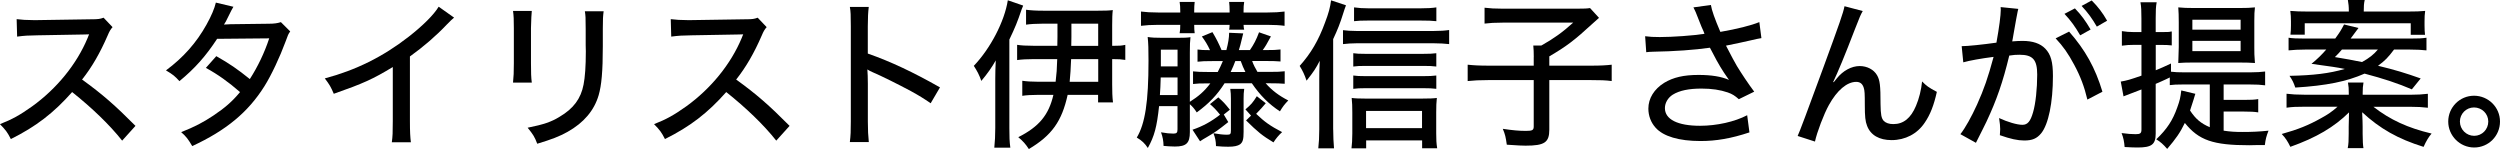
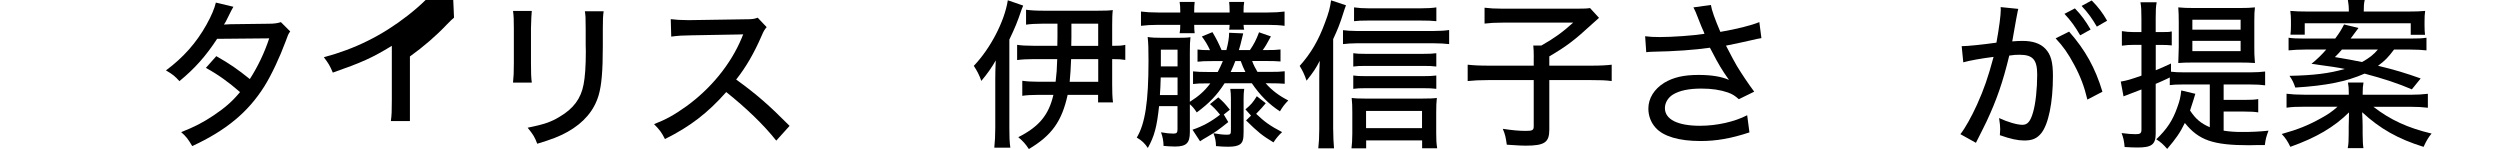
<svg xmlns="http://www.w3.org/2000/svg" id="_レイヤー_2" data-name="レイヤー_2" viewBox="0 0 518.15 30.91">
  <g id="_レイヤー_1-2" data-name="レイヤー_1">
    <g>
-       <path d="M25.32,29.15c-2.63-3.32-6.28-6.81-10.37-10.07-3.85,4.35-7.48,7.14-12.7,9.74-.73-1.43-1.06-1.86-2.26-3.09,2.56-1,4.15-1.89,6.68-3.69,5.12-3.69,9.24-8.77,11.47-14.12q.1-.3.2-.5t.13-.3c-.4.03-.6.03-1.03.03l-9.64.17c-2.06.03-2.69.07-4.25.27l-.1-3.62c1.13.13,1.96.2,3.42.2h.9l11.07-.17c1.6,0,1.89-.07,2.63-.33l1.86,1.96c-.4.43-.67.9-1,1.69-1.6,3.69-3.29,6.61-5.32,9.17,4.19,3.02,6.85,5.35,11.07,9.6l-2.76,3.06Z" />
      <path d="M48.38,1.4q-.37.6-1.06,2.03c-.43.9-.66,1.33-.9,1.66.2,0,.67-.03,1.36-.07l7.91-.1c1.13,0,1.79-.1,2.53-.33l1.93,1.93c-.4.53-.47.73-1,2.19-1.13,3.06-2.89,6.85-4.35,9.17-3.36,5.35-7.91,9.14-14.96,12.4-.86-1.46-1.23-1.96-2.29-2.89,2.86-1.13,4.55-2.03,6.65-3.42,2.43-1.63,3.89-2.89,5.55-4.88-2.36-2.06-4.52-3.62-7.08-5.02l2.16-2.43c2.79,1.59,4.35,2.66,6.95,4.75,1.66-2.59,3.02-5.42,4.02-8.44l-10.8.1c-2.33,3.56-4.59,6.12-7.81,8.77-.93-1.03-1.33-1.36-2.79-2.23,3.59-2.66,6.31-5.72,8.41-9.5,1-1.79,1.66-3.36,1.93-4.55l3.66.87Z" />
-       <path d="M94.1,3.66c-.56.5-.63.53-1.5,1.43-2.16,2.29-4.85,4.62-7.64,6.61v13.39c0,2.29.07,3.36.2,4.39h-3.95c.17-1.26.2-1.96.2-4.39v-11.2c-4.09,2.49-6.15,3.42-12.23,5.55-.6-1.43-.9-1.93-1.86-3.19,6.41-1.7,12.06-4.49,17.35-8.61,2.99-2.33,5.28-4.62,6.25-6.25l3.19,2.26Z" />
+       <path d="M94.1,3.66c-.56.5-.63.53-1.5,1.43-2.16,2.29-4.85,4.62-7.64,6.61v13.39h-3.95c.17-1.26.2-1.96.2-4.39v-11.2c-4.09,2.49-6.15,3.42-12.23,5.55-.6-1.43-.9-1.93-1.86-3.19,6.41-1.7,12.06-4.49,17.35-8.61,2.99-2.33,5.28-4.62,6.25-6.25l3.19,2.26Z" />
      <path d="M110.22,2.26q-.1.8-.17,3.56v7.28c0,1.86.03,2.99.17,4.02h-3.89c.13-1.33.17-2.09.17-4.02v-7.28c0-1.73-.03-2.56-.17-3.56h3.89ZM125.11,2.33c-.13,1.06-.17,1.53-.17,3.66v3.59c0,5.25-.27,8.11-.86,10.14-.93,3.19-3.09,5.72-6.45,7.61-1.66.93-3.29,1.56-6.28,2.46-.53-1.4-.83-1.89-1.99-3.32,3.32-.67,4.89-1.2,6.61-2.26,2.89-1.7,4.42-3.76,4.98-6.68.3-1.53.47-3.75.47-6.91l-.03-1.23v-3.36c0-2.49-.03-2.79-.17-3.69h3.89Z" />
      <path d="M160.89,29.15c-2.63-3.32-6.28-6.81-10.37-10.07-3.85,4.35-7.48,7.14-12.7,9.74-.73-1.43-1.06-1.86-2.26-3.09,2.56-1,4.15-1.89,6.68-3.69,5.12-3.69,9.24-8.77,11.47-14.12q.1-.3.2-.5t.13-.3c-.4.03-.6.03-1.03.03l-9.64.17c-2.06.03-2.69.07-4.25.27l-.1-3.62c1.13.13,1.96.2,3.42.2h.9l11.07-.17c1.6,0,1.89-.07,2.63-.33l1.86,1.96c-.4.43-.67.9-1,1.69-1.6,3.69-3.29,6.61-5.32,9.17,4.19,3.02,6.85,5.35,11.07,9.6l-2.76,3.06Z" />
-       <path d="M176.14,29.45c.17-1.43.2-2.26.2-4.25V5.42c0-2.29-.03-3.06-.2-3.99h3.92c-.13,1.06-.2,2.19-.2,4.05v5.62c4.75,1.66,9.41,3.86,14.96,7.01l-1.93,3.29c-1.5-1.03-2.36-1.56-4.12-2.53-2.53-1.36-6.15-3.16-7.94-3.92q-.56-.23-1.06-.56,0,.46.07,1.3c0,.3.03,1.33.03,1.66v7.84c0,1.76.07,3.02.2,4.25h-3.92Z" />
      <path d="M212.06,1.16c-.13.3-.17.43-.33.83-.86,2.56-1.33,3.69-2.53,6.21v18.38c0,1.66.03,2.83.2,4.02h-3.32c.13-1.33.2-2.46.2-4.09v-10.17c0-1.16.03-2.43.1-3.82-.8,1.43-1.76,2.79-2.99,4.25-.4-1.16-.86-2.06-1.56-3.12,3.46-3.62,6.38-9.24,7.05-13.59l3.19,1.1ZM219.14,9.5c0-1.03.03-1.43.03-1.86v-2.73h-3.22c-1.2,0-2.43.07-3.29.2v-3.09c1,.13,1.99.2,3.69.2h11.13c1.46,0,2.43-.03,3.16-.13-.1.7-.13,1.83-.13,3.12v4.29c1.56,0,1.89-.03,2.72-.2v3.12c-.86-.13-1.3-.17-2.72-.17v5.25c0,1.43.03,2.63.17,3.72h-3.09v-1.56h-6.31c-1.2,5.48-3.29,8.41-8.04,11.23-.67-1.03-1.16-1.59-2.19-2.46,4.29-2.16,6.31-4.59,7.28-8.77h-3.16c-1.33,0-2.53.07-3.29.2v-3.12c.86.13,1.93.2,3.22.2h3.69c.2-1.66.27-2.62.33-4.69h-4.82c-1.36,0-2.63.07-3.49.2v-3.16c.76.13,1.93.2,3.49.2h4.85ZM222,12.26c-.07,1.96-.17,3.29-.3,4.69h5.92v-4.69h-5.62ZM227.61,9.5v-4.59h-5.55v2.76c0,.4-.03.8-.03,1.83h5.58Z" />
      <path d="M253.79,17.28c-1.5,2.36-3.16,4.12-5.75,6.02-.47-.73-.86-1.2-1.43-1.7v5.78c0,2.29-.73,2.99-3.12,2.99-.63,0-1.76-.07-2.33-.13-.03-1.06-.17-1.86-.53-2.82,1.1.2,1.86.27,2.56.27s.86-.2.86-.9v-4.79h-3.82c-.46,4.29-.96,6.21-2.33,8.67-.63-.96-1.23-1.53-2.29-2.16,1.73-2.86,2.43-7.44,2.43-15.92,0-2.43-.03-3.56-.17-4.92.86.13,1.59.17,3.12.17h2.96c1.43,0,2.16-.03,2.79-.13-.1.76-.13,1.63-.13,3.19v10.2c1.79-1.13,2.99-2.16,4.25-3.82h-.4c-1.79,0-2.39.03-3.19.13v-2.62c.83.1,1.59.13,3.19.13h1.93c.46-.9.7-1.4,1.06-2.26h-2.06c-1.66,0-2.29.03-3.19.13v-2.53c.73.1,1.23.13,2.59.13-.56-1.2-1-1.89-1.69-2.83l2.19-.9c.8,1.33,1.33,2.39,1.89,3.72h1c.37-1.4.57-2.56.57-3.59l2.92.13q-.13.5-.53,2.16s-.1.43-.37,1.3h2.29c.8-1.16,1.33-2.16,1.89-3.69l2.46.86c-.93,1.7-1.13,2.06-1.7,2.83h.5c1.69,0,2.39-.03,3.19-.13v2.49c-.8-.07-1.63-.1-3.19-.1h-2.69c.33.9.57,1.33,1.1,2.26h2.43c1.66,0,2.39-.03,3.22-.13v2.59c-.83-.07-1.66-.1-3.22-.1h-.73c1.33,1.5,2.79,2.59,4.69,3.56-.8.83-1.13,1.26-1.73,2.26-2.29-1.5-4.09-3.29-5.82-5.82h-5.68ZM244.62,2.29c0-.73-.03-1.33-.13-1.89h3.12c-.07.57-.1,1.13-.1,1.89v.3h7.34v-.3c0-.7-.03-1.3-.1-1.89h3.12c-.1.57-.13,1.13-.13,1.89v.3h4.98c1.46,0,2.49-.07,3.52-.2v2.96c-.96-.13-2.16-.2-3.52-.2h-4.98c.03.57.07.8.13,1h-3.12c.07-.23.07-.43.1-1h-7.34c0,.76.03,1.2.1,1.73h-3.12c.1-.53.13-.96.13-1.73h-4.62c-1.4,0-2.49.07-3.52.2v-2.96c1.03.13,2.09.2,3.52.2h4.62v-.3ZM244.06,19.71v-3.66h-3.49c-.03,1.5-.1,2.66-.17,3.66h3.66ZM244.06,13.76v-3.46h-3.46v3.46h3.46ZM247.15,26.89c2.13-.73,3.85-1.66,5.72-3.12-.86-1.06-1.33-1.53-2.09-2.19l1.73-1.4c1.2,1.1,1.23,1.13,2.39,2.56l-1.26,1,.93,1.56c-2.13,1.7-2.69,2.09-4.45,3.12-.7.4-.86.5-1.4.86l-1.56-2.39ZM257.75,27.29c0,1.63-.17,2.16-.73,2.62-.5.33-1.2.5-2.46.5-.73,0-1.5-.03-2.53-.13-.03-1.13-.17-1.73-.53-2.66,1.16.2,2.06.3,2.79.3s.83-.13.83-.93v-6.58c0-.7-.03-1.33-.13-1.99h2.89c-.1.66-.13,1.2-.13,1.99v6.88ZM258.12,14.92c-.33-.66-.7-1.5-.96-2.26h-1.13c-.3.83-.5,1.26-.96,2.26h3.06ZM262.34,21.4c-.7.83-1.03,1.2-1.99,2.19,1.73,1.66,2.89,2.49,5.38,3.79-.7.63-1.3,1.36-1.79,2.13-2.36-1.43-3.22-2.13-5.68-4.55l1.03-1-1.16-1.29c1.2-1.03,1.5-1.36,2.36-2.73l1.86,1.46Z" />
      <path d="M276.32,26.85c0,1.49.07,2.69.17,3.89h-3.26c.13-1.26.2-2.26.2-3.92v-10.4c0-1.36,0-1.6.1-3.82-.8,1.56-1.23,2.23-2.73,4.12-.43-1.26-.8-2.03-1.43-3.06,2.33-2.59,3.92-5.32,5.25-8.97.76-1.99,1.06-3.12,1.26-4.62l3.09,1.03c-.2.5-.33.9-.53,1.53-.7,2.26-1.2,3.49-2.13,5.48v18.74ZM278.35,6.25c.83.1,1.63.17,2.79.17h16.05c1.33,0,2.29-.07,3.16-.2v2.92c-.93-.1-1.93-.17-3.16-.17h-16.05c-1.03,0-1.89.07-2.79.17v-2.89ZM283.13,30.74h-3.02c.1-.83.17-1.79.17-3.06v-4.39c0-1.13-.03-2.13-.13-2.99.7.1,1.63.13,2.76.13h11.93c1.4,0,2.26-.03,2.96-.13-.1.9-.13,1.73-.13,2.99v4.35c0,1.26.03,2.06.2,3.09h-3.12v-1.63h-11.6v1.63ZM297.69,13.79c-.7-.1-1.56-.13-2.69-.13h-12.03c-1.13,0-1.73.03-2.49.13v-2.76c.73.1,1.26.13,2.49.13h12c1.16,0,2.03-.03,2.72-.13v2.76ZM297.69,18.41c-.8-.1-1.5-.13-2.66-.13h-12.06c-1.16,0-1.7.03-2.49.13v-2.76c.7.1,1.3.13,2.49.13h12.03c1.2,0,1.89-.03,2.69-.13v2.76ZM297.69,4.39c-.83-.1-1.86-.13-3.26-.13h-10.87c-1.3,0-2.13.03-2.92.13V1.53c.93.13,1.86.2,3.16.2h10.44c1.6,0,2.63-.07,3.46-.2v2.86ZM294.73,26.55v-3.56h-11.6v3.56h11.6Z" />
      <path d="M317.89,11.83c0-.96-.03-1.69-.1-2.39h1.66c2.56-1.43,4.42-2.76,6.61-4.75h-14.62c-1.63,0-2.69.07-3.75.2V1.6c1.1.13,2.13.2,3.75.2h15.35c1.56,0,2.16-.03,2.76-.13l1.86,2.03q-.53.46-1.23,1.1c-3.86,3.56-5.58,4.85-9.07,6.88v1.93h8.61c2.06,0,3.19-.07,4.32-.2v3.39c-1.26-.17-2.33-.2-4.32-.2h-8.61v10.27c0,2.66-1,3.32-4.92,3.32-.9,0-1.23-.03-3.89-.2-.23-1.6-.33-2.09-.83-3.29,1.99.3,3.36.43,4.82.43,1.33,0,1.59-.17,1.59-.93v-9.6h-9.37c-1.86,0-3.02.07-4.32.2v-3.39c1.2.13,2.39.2,4.42.2h9.27v-1.76Z" />
      <path d="M340.98,7.51c.93.13,1.76.17,3.02.17,2.63,0,6.91-.3,9.27-.67-.13-.4-.17-.46-.63-1.5-.3-.76-.76-1.89-1.2-3.02-.2-.46-.27-.6-.46-.96l3.62-.5c.17,1.1.8,2.86,1.96,5.58,3.46-.6,6.38-1.33,8.08-2.03l.43,3.32c-.8.13-1.06.2-2.19.46-2.39.53-2.46.56-5.15,1.1,1.1,2.13,1.86,3.56,2.26,4.22,1,1.63,2.36,3.69,3.59,5.32l-3.19,1.56c-.83-.73-1.33-1.06-2.29-1.4-1.56-.53-3.29-.8-5.45-.8-2.62,0-4.55.4-5.95,1.26-1,.63-1.63,1.7-1.63,2.79,0,2.33,2.63,3.66,7.28,3.66,3.46,0,7.18-.83,9.77-2.19l.47,3.56c-3.79,1.26-6.88,1.79-10.14,1.79-4.45,0-7.71-.96-9.31-2.76-.96-1.06-1.5-2.46-1.5-3.96,0-2.13,1.2-4.05,3.29-5.35,1.89-1.13,4.02-1.63,7.11-1.63,2.66,0,4.72.33,6.31,1.03l-.3-.43c-1-1.4-1.96-2.96-3.09-5.18-.3-.6-.37-.7-.56-1.06-3.22.46-7.38.76-11.8.83-.73.03-.86.03-1.4.1l-.23-3.32Z" />
-       <path d="M386.07,2.29c-.47.83-.6,1.16-1.63,3.79-2.13,5.55-3.52,8.87-4.49,10.9l.1.07q.2-.27.67-.83c1.26-1.56,3.02-2.53,4.72-2.53,1.53,0,2.92.73,3.59,1.89.6,1.03.73,2.13.73,6.02.03,2.16.17,2.92.67,3.46.43.43,1.1.66,1.99.66,2.09,0,3.62-1.23,4.69-3.79.63-1.46,1.1-3.36,1.26-5.05.93.93,1.26,1.2,3.06,2.16-.6,2.72-1.36,4.72-2.53,6.41-1.53,2.29-4.02,3.59-6.85,3.59-2.56,0-4.35-1.03-5.08-2.96-.37-.93-.47-1.93-.47-4.35,0-2.26-.03-2.99-.23-3.56-.27-.83-.76-1.2-1.56-1.2-1.89,0-3.96,1.73-5.65,4.79-1.03,1.83-2.49,5.68-2.89,7.58l-3.59-1.16q.5-1,5.22-13.89c3.52-9.61,4.22-11.6,4.49-13l3.79,1Z" />
      <path d="M406.57,9.57c1.2,0,4.39-.33,7.21-.73.57-3.12.9-5.72.9-6.81,0-.13,0-.33-.03-.56l3.66.37c-.1.43-.17.66-.23,1.06q-.13.67-.23,1.2-.1.73-.57,3.22c-.13.73-.13.83-.23,1.26.9-.07,1.43-.1,2.16-.1,2.09,0,3.66.53,4.69,1.6,1.16,1.2,1.59,2.76,1.59,5.68,0,5.52-.93,10-2.43,11.86-.9,1.1-1.86,1.5-3.52,1.5-1.36,0-2.86-.33-5.05-1.1.03-.56.07-1,.07-1.26,0-.63-.07-1.16-.23-2.29,1.79.83,3.72,1.4,4.85,1.4,1.06,0,1.66-.73,2.19-2.59.53-1.76.86-4.92.86-7.81,0-3.09-.9-4.12-3.66-4.12-.7,0-1.26.03-2.13.17-1.33,5.52-2.63,9.24-4.72,13.69-.23.53-1,1.99-2.19,4.39l-3.22-1.79c1-1.26,2.33-3.66,3.46-6.15,1.46-3.26,2.23-5.48,3.42-9.87-2.59.33-4.98.76-6.28,1.13l-.33-3.32ZM428.84,6.55c3.36,3.82,5.42,7.51,6.91,12.46l-3.12,1.63c-.63-2.66-1.43-4.79-2.73-7.21-1.26-2.36-2.29-3.82-3.85-5.48l2.79-1.4ZM430.04,1.73c1.36,1.43,2.19,2.56,3.26,4.39l-2.16,1.2c-1-1.73-1.99-3.12-3.26-4.45l2.16-1.13ZM433.53.1c1.33,1.33,2.26,2.56,3.19,4.19l-2.13,1.23c-.96-1.66-1.86-2.92-3.16-4.29l2.09-1.13Z" />
      <path d="M457.98,17.51h-5.65c-1.2,0-1.83.03-2.62.13v-1.59q-.3.13-.76.37c-.66.3-1.13.53-2.16.96v10.3c0,2.26-.83,2.89-3.75,2.89-.73,0-1.46-.03-2.69-.1-.1-1.16-.23-1.86-.63-2.89,1.3.17,2.09.23,2.92.23.96,0,1.2-.2,1.2-.96v-8.31c-.73.27-1.96.76-3.72,1.43l-.57-3.06c1.33-.23,1.89-.4,4.29-1.23v-6.38h-1.63c-.76,0-1.5.03-2.43.17v-3.02c.86.13,1.53.2,2.49.2h1.56v-2.79c0-1.63-.03-2.43-.2-3.39h3.36c-.17.93-.2,1.73-.2,3.32v2.86h1.23q1.4-.03,1.53-.03s.17-.03.3-.07l.27-.03v2.89c-.6-.07-1.2-.1-2.09-.1h-1.23v5.25c1.13-.46,1.6-.67,3.16-1.4v1.7c.73.1,1.6.13,2.66.13h13.83c1.3,0,2.16-.07,3.02-.17v2.86c-.96-.13-1.79-.17-3.02-.17h-5.58v3.19h4.25c1.36,0,2.19-.03,2.92-.17v2.76c-.83-.13-1.56-.17-2.92-.17h-4.25v3.96c1.33.2,2.29.27,3.92.27,1.93,0,3.49-.07,5.38-.27-.46,1.2-.6,1.73-.76,2.99h-1.86c-1.16.03-1.2.03-1.36.03-7.51,0-10.47-1.03-13.36-4.62-1,2.06-1.83,3.22-3.66,5.38-.83-.96-1.36-1.43-2.26-1.99,2.23-2.13,3.42-3.95,4.35-6.61.5-1.36.67-2.09.83-3.52l2.92.7c-.03.13-.07.23-.1.3q-.13.4-.27.9c-.17.56-.6,1.89-.73,2.26,1.13,1.73,2.26,2.69,4.09,3.46v-8.84ZM454.36,12.96c-1.33,0-1.96.03-2.89.1.03-.63.07-1.73.1-3.32v-5.12c0-1.23-.03-2.23-.1-3.09,1,.1,1.89.13,3.19.13h9.54c1.36,0,2.23-.03,3.16-.13-.1.7-.13,1.56-.13,2.82v5.52c0,1.23,0,1.49.13,3.19-.86-.07-1.89-.1-3.26-.1h-9.74ZM454.39,6.15h10v-2.06h-10v2.06ZM454.39,10.6h10v-2.13h-10v2.13Z" />
      <path d="M499.45,19.64c1.59,0,2.59-.07,3.75-.2v2.89c-1.1-.13-2.16-.2-3.75-.2h-7.54c3.46,2.69,7.14,4.39,12.06,5.55-.63.73-1.1,1.53-1.66,2.76-5.32-1.66-9.01-3.75-12.73-7.18.07,1.3.1,2.46.1,2.99v1.46c0,1.43.07,2.49.17,2.99h-3.26c.17-.83.2-1.59.2-2.99v-1.43c0-.43.03-1.99.07-2.99-3.06,3.02-6.75,5.22-12.16,7.14-.57-1.16-1-1.83-1.79-2.66,3.36-.93,5.58-1.83,8.18-3.29,1.4-.76,2.26-1.36,3.39-2.36h-6.85c-1.59,0-2.56.03-3.72.2v-2.89c1.1.13,2.16.2,3.69.2h9.21v-.3c0-.93-.03-1.43-.17-2.23h3.22c-.13.73-.17,1.26-.17,2.23v.3h9.77ZM496.19,10.27c-1.2,1.59-1.89,2.33-3.32,3.36,3.46.83,5.75,1.53,8.84,2.63l-1.83,2.26c-2.79-1.2-5.88-2.23-9.8-3.26-3.69,1.63-7.88,2.49-14.36,2.89-.33-1-.6-1.56-1.2-2.43,4.99-.1,8.24-.5,11.47-1.43-1.86-.37-2.36-.43-6.91-1.06,1.43-1.2,1.99-1.76,3.06-2.96h-4.29c-1.4,0-2.49.07-3.52.17v-2.62c.83.13,1.7.17,3.32.17h6.35c.96-1.33,1.2-1.7,1.83-2.92l2.99.73q-1.1,1.5-1.63,2.19h12.36c1.73,0,2.39-.03,3.36-.17v2.62c-.96-.1-1.99-.17-3.52-.17h-3.19ZM486.82,2.39c0-1.1-.07-1.59-.2-2.39h3.49c-.17.73-.2,1.3-.2,2.39h9.24c1.59,0,2.43-.03,3.49-.13-.1.67-.13,1.26-.13,2.19v.83c0,.76.03,1.4.1,1.93h-2.96v-2.39h-21.97v2.36h-2.96c.07-.57.1-1.16.1-1.86v-.9c0-.86-.03-1.36-.13-2.16,1.13.1,2.09.13,3.52.13h8.61ZM485.39,10.27c-.6.7-.73.83-1.46,1.56,2.13.33,3.82.67,5.62,1.03,1.46-.8,2.43-1.56,3.29-2.59h-7.44Z" />
-       <path d="M518.15,25.19c0,2.99-2.39,5.38-5.35,5.38s-5.38-2.43-5.38-5.38,2.39-5.35,5.35-5.35,5.38,2.39,5.38,5.35ZM509.84,25.19c0,1.63,1.33,2.96,2.96,2.96s2.92-1.33,2.92-2.96-1.33-2.92-2.96-2.92-2.92,1.33-2.92,2.92Z" />
    </g>
  </g>
</svg>